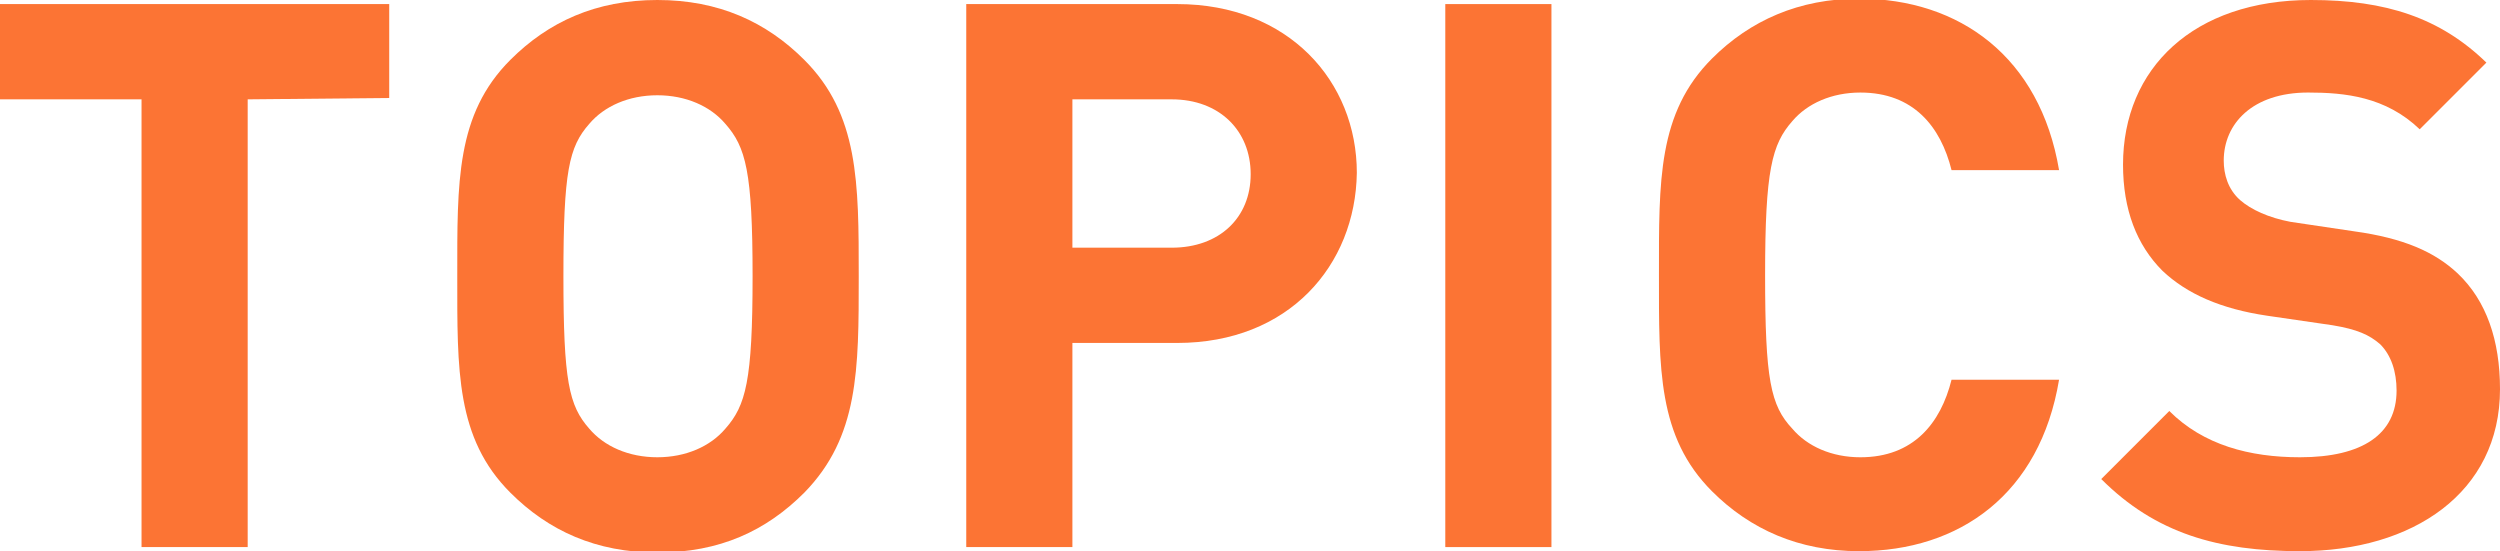
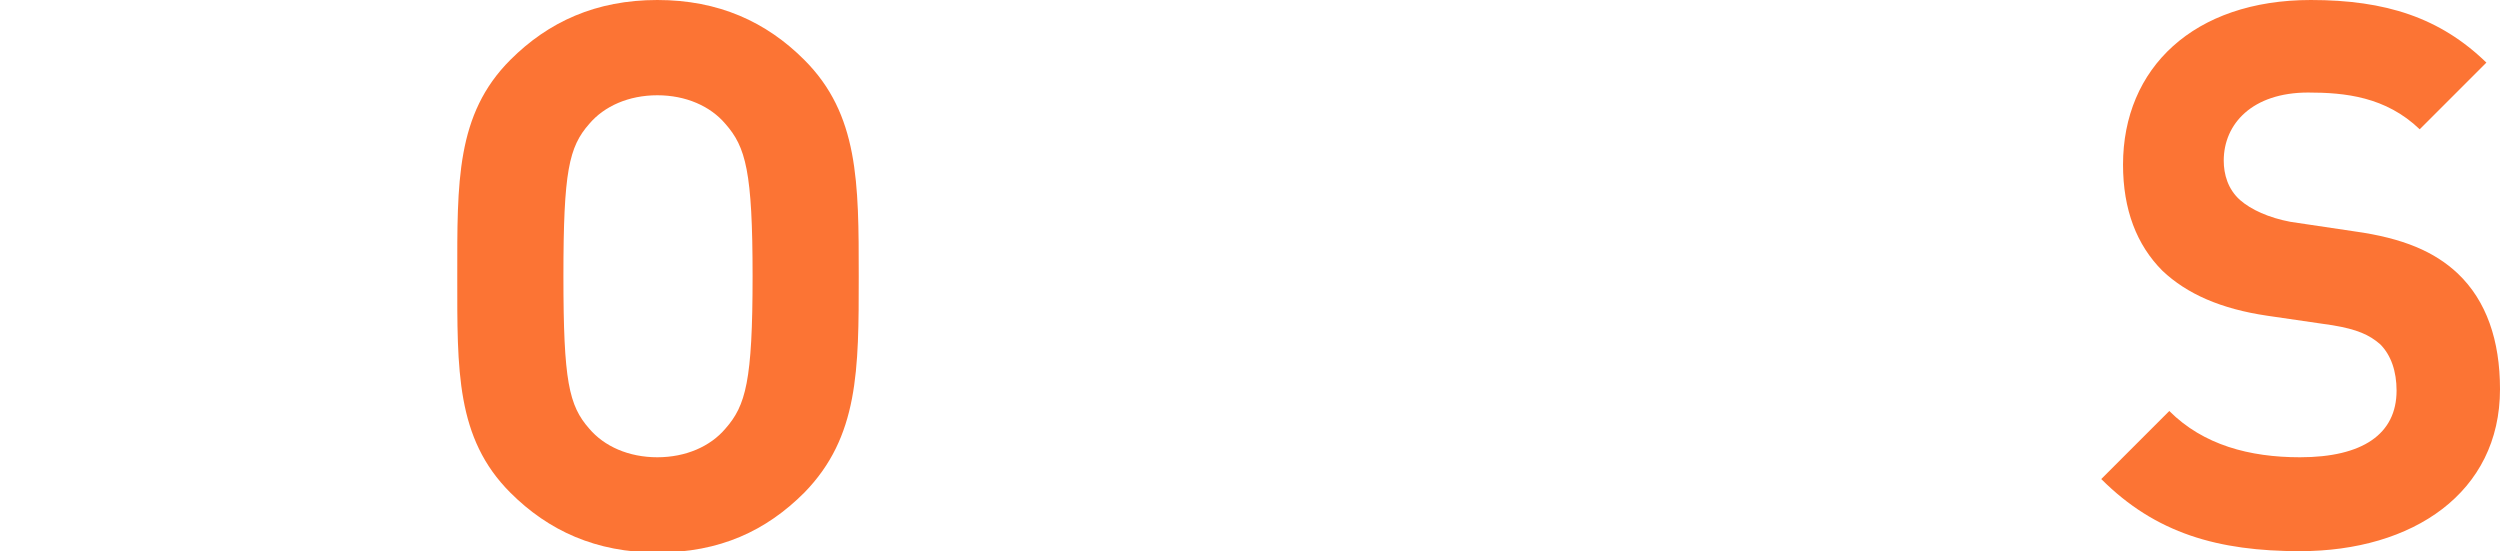
<svg xmlns="http://www.w3.org/2000/svg" version="1.1" id="レイヤー_1" x="0px" y="0px" width="183.7px" height="40.5px" viewBox="0 0 183.7 40.5" style="enable-background:new 0 0 183.7 40.5;" xml:space="preserve">
  <style type="text/css">
	.st0{fill:#FC7434;}
</style>
  <g>
-     <path class="st0" d="M18.2,7.3v32.9h-7.8V7.3H0v-7h28.6v6.9L18.2,7.3L18.2,7.3z" />
    <path class="st0" d="M59.1,36.2c-2.8,2.8-6.2,4.4-10.8,4.4c-4.5,0-8-1.6-10.8-4.4c-4-4-3.9-9-3.9-15.9S33.5,8.4,37.5,4.4   C40.3,1.6,43.8,0,48.3,0s8,1.6,10.8,4.4c4,4,4,9,4,15.9S63.1,32.1,59.1,36.2z M53.3,9.1c-1.1-1.3-2.9-2.1-5-2.1s-3.9,0.8-5,2.1   c-1.5,1.7-1.9,3.5-1.9,11.2s0.4,9.5,1.9,11.2c1.1,1.3,2.9,2.1,5,2.1s3.9-0.8,5-2.1c1.5-1.7,2-3.5,2-11.2S54.8,10.8,53.3,9.1z" />
-     <path class="st0" d="M86.5,25.2h-7.7v15H71V0.3h15.5c8.2,0,13.2,5.7,13.2,12.4C99.6,19.5,94.7,25.2,86.5,25.2z M86.1,7.3h-7.3v10.9   h7.3c3.5,0,5.8-2.2,5.8-5.4S89.6,7.3,86.1,7.3z" />
-     <path class="st0" d="M106.2,40.2V0.3h7.8v39.9H106.2z" />
-     <path class="st0" d="M136.6,40.5c-4.4,0-8-1.6-10.8-4.4c-4-4-3.9-9-3.9-15.9s-0.1-11.9,3.9-15.9c2.8-2.8,6.4-4.4,10.8-4.4   c7.4,0,13.3,4.3,14.7,12.6h-7.9c-0.8-3.2-2.8-5.7-6.7-5.7c-2.1,0-3.9,0.8-5,2.1c-1.5,1.7-2,3.6-2,11.3s0.4,9.6,2,11.3   c1.1,1.3,2.9,2.1,5,2.1c3.9,0,5.9-2.5,6.7-5.7h7.9C149.9,36.3,144,40.5,136.6,40.5z" />
    <path class="st0" d="M169,40.5c-6,0-10.6-1.3-14.6-5.3l5-5c2.5,2.5,5.9,3.4,9.6,3.4c4.6,0,7.1-1.7,7.1-4.9c0-1.4-0.4-2.6-1.2-3.4   c-0.8-0.7-1.7-1.1-3.5-1.4l-4.8-0.7c-3.4-0.5-5.9-1.6-7.7-3.3c-1.9-1.9-2.9-4.5-2.9-7.8C156,5,161.2,0,169.8,0   c5.5,0,9.5,1.3,12.9,4.6l-4.9,4.9c-2.5-2.4-5.5-2.7-8.2-2.7c-4.1,0-6.2,2.3-6.2,5c0,1,0.3,2.1,1.2,2.9c0.8,0.7,2.1,1.3,3.7,1.6   L173,17c3.6,0.5,5.9,1.5,7.6,3.1c2.1,2,3.1,4.9,3.1,8.5C183.7,36.2,177.3,40.5,169,40.5z" />
  </g>
</svg>